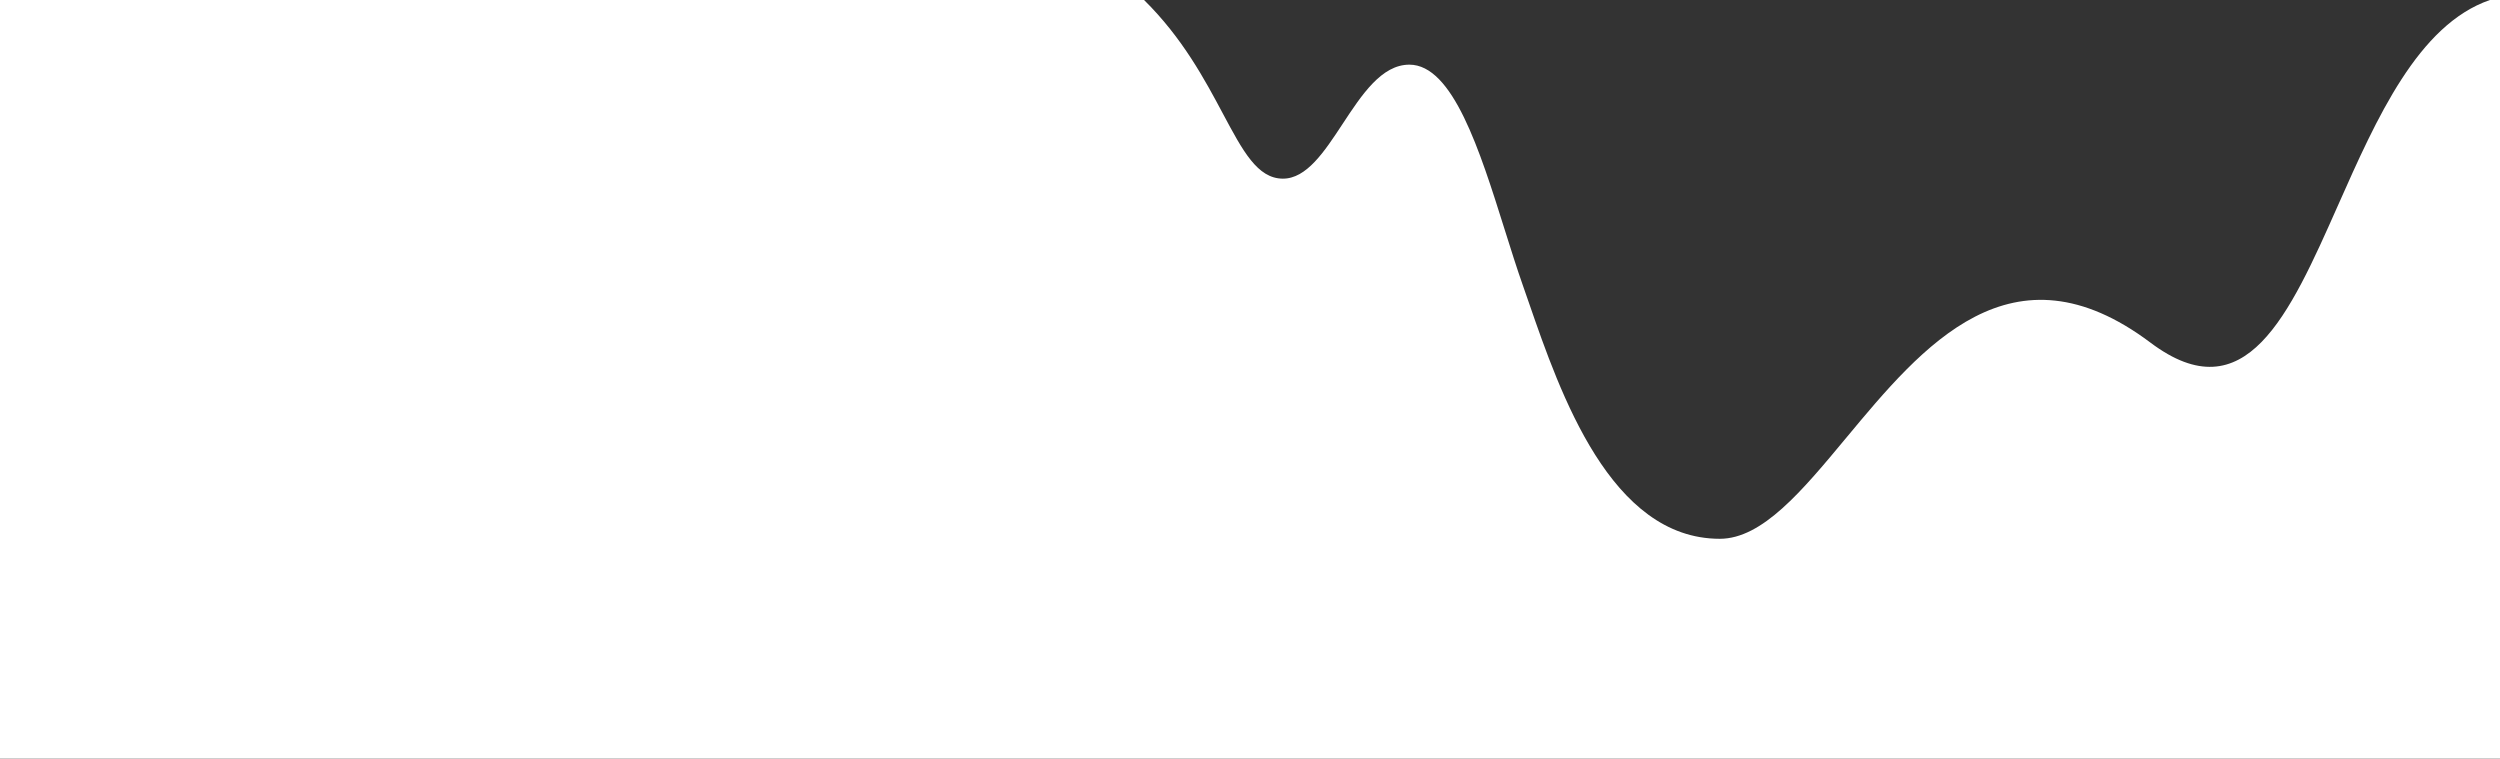
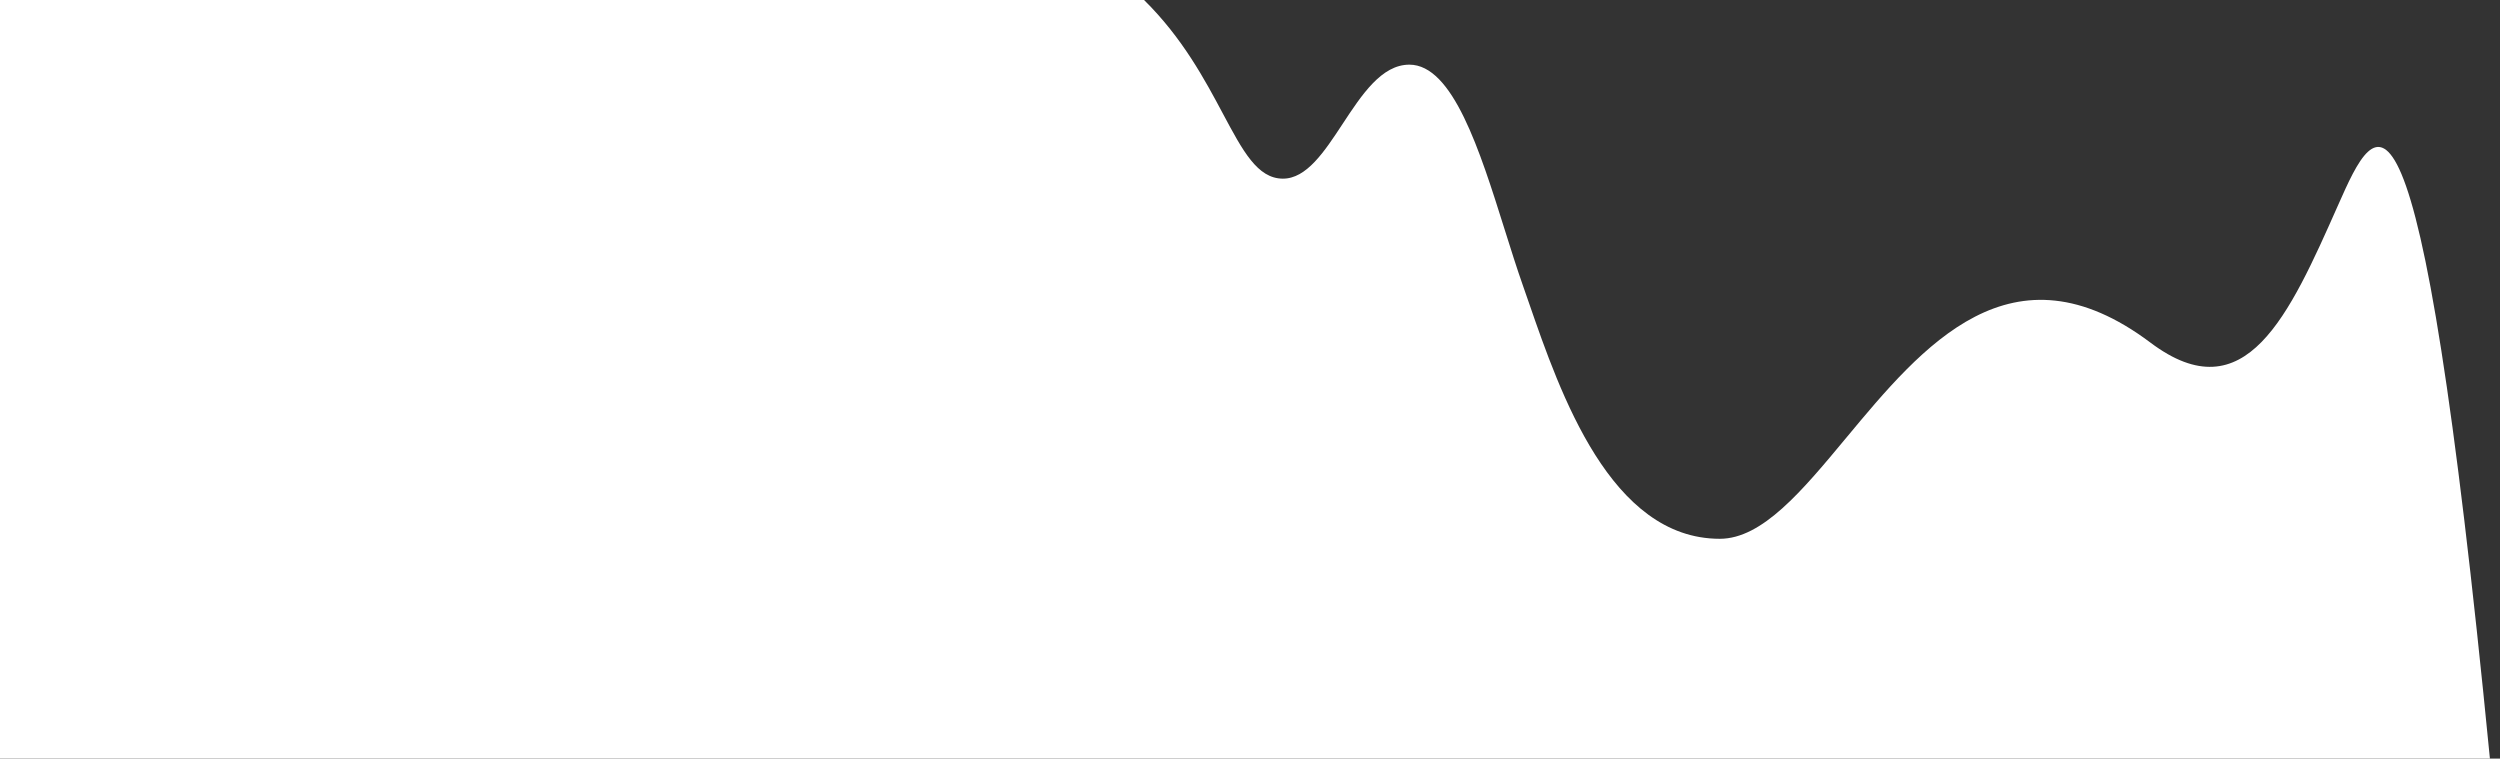
<svg xmlns="http://www.w3.org/2000/svg" width="1160" height="352" viewBox="0 0 1160 352" fill="none">
  <rect x="0" y="0" width="1160" height="352" fill="#333333" stroke="none" />
-   <path fill-rule="evenodd" clip-rule="evenodd" d="M1084.92 95.08C1062.2 146.31 1041.89 192.107 997.841 159C933.497 110.638 892.084 160.486 856.551 203.256C836.167 227.793 817.717 250 797.983 250C747.309 250 723.96 182.524 709.48 140.68C708.492 137.824 707.545 135.087 706.633 132.5C703.803 124.465 701.013 115.584 698.161 106.508C686.64 69.84 674.122 30 653.95 30C641.051 30 631.886 43.94 622.967 57.507C614.485 70.409 606.225 82.973 595.186 82.894C583.469 82.811 576.706 70.129 567.419 52.713C559.074 37.062 548.689 17.587 530.838 0H0V352H1160V0H1155.32C1122 11.486 1102.72 54.95 1084.92 95.08Z" fill="white" />
+   <path fill-rule="evenodd" clip-rule="evenodd" d="M1084.92 95.08C1062.2 146.31 1041.89 192.107 997.841 159C933.497 110.638 892.084 160.486 856.551 203.256C836.167 227.793 817.717 250 797.983 250C747.309 250 723.96 182.524 709.48 140.68C708.492 137.824 707.545 135.087 706.633 132.5C703.803 124.465 701.013 115.584 698.161 106.508C686.64 69.84 674.122 30 653.95 30C641.051 30 631.886 43.94 622.967 57.507C614.485 70.409 606.225 82.973 595.186 82.894C583.469 82.811 576.706 70.129 567.419 52.713C559.074 37.062 548.689 17.587 530.838 0H0V352H1160H1155.32C1122 11.486 1102.72 54.95 1084.92 95.08Z" fill="white" />
</svg>